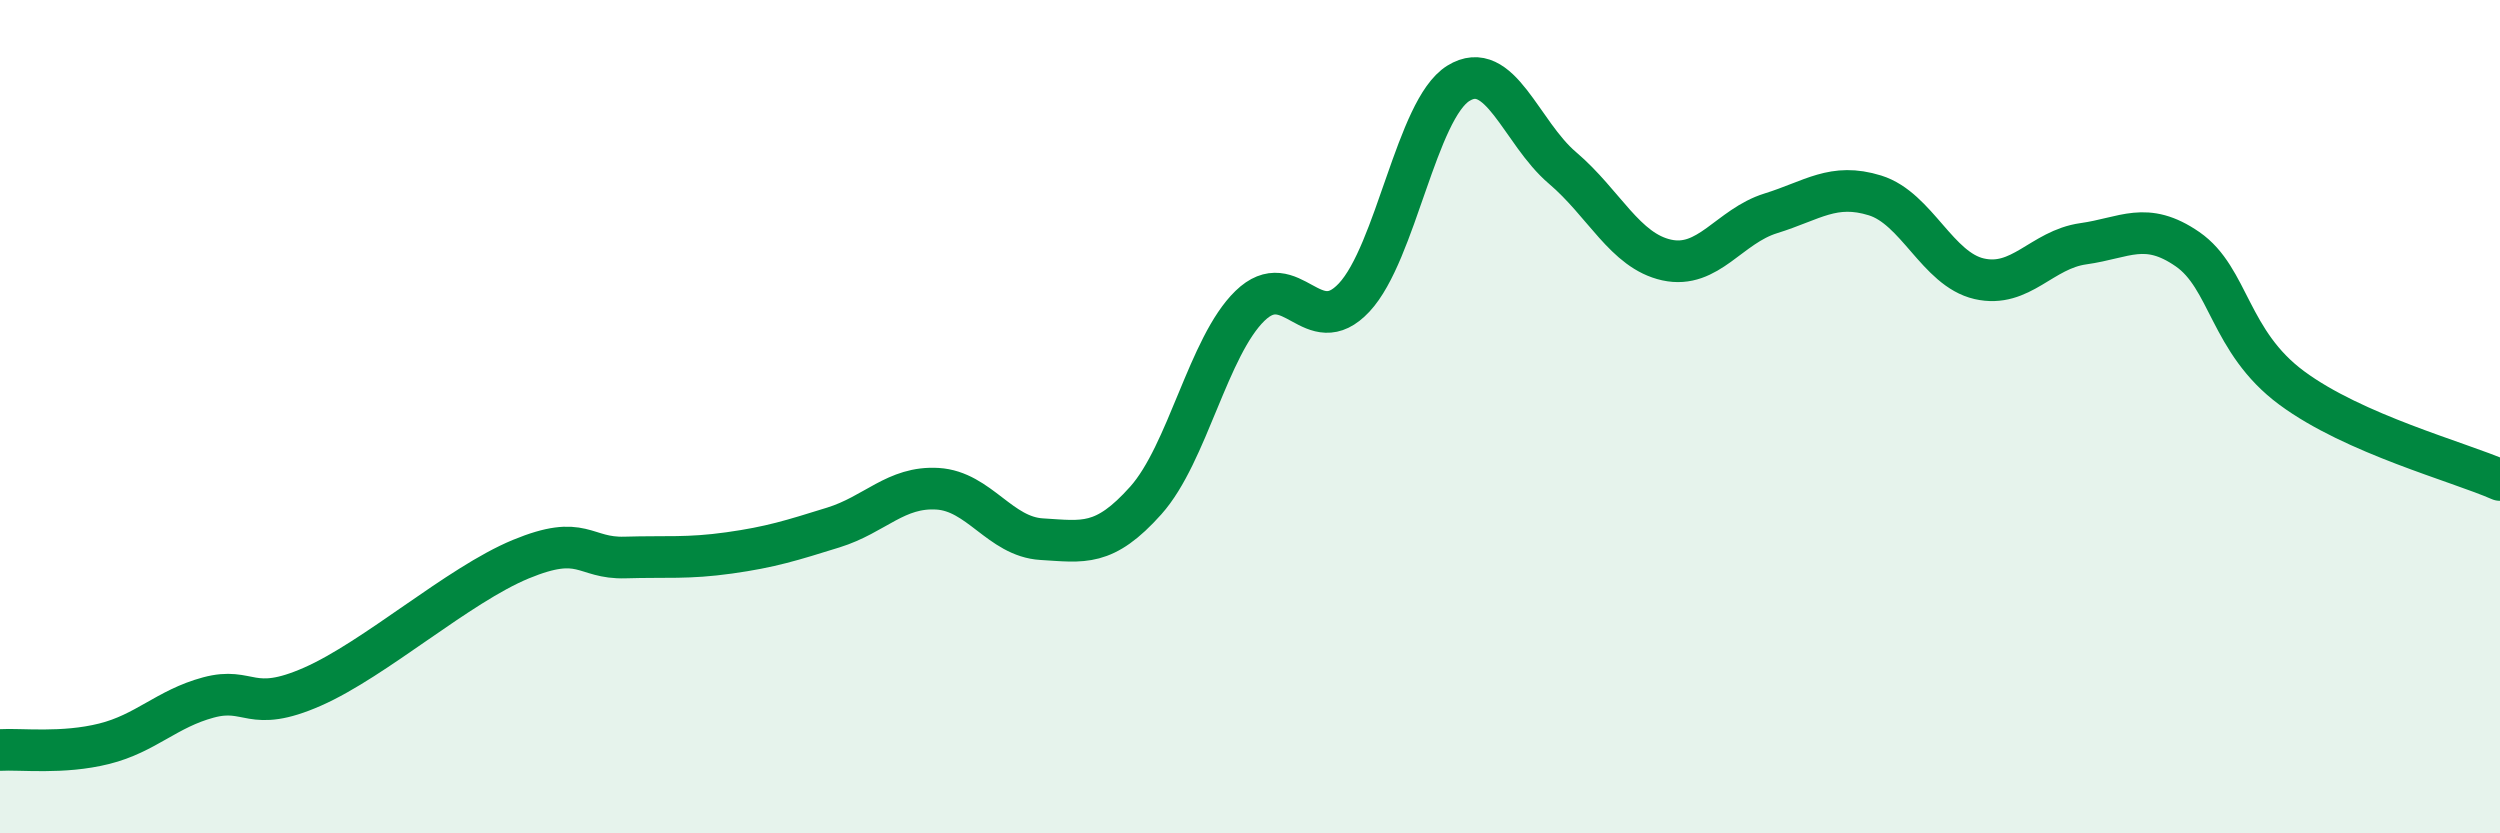
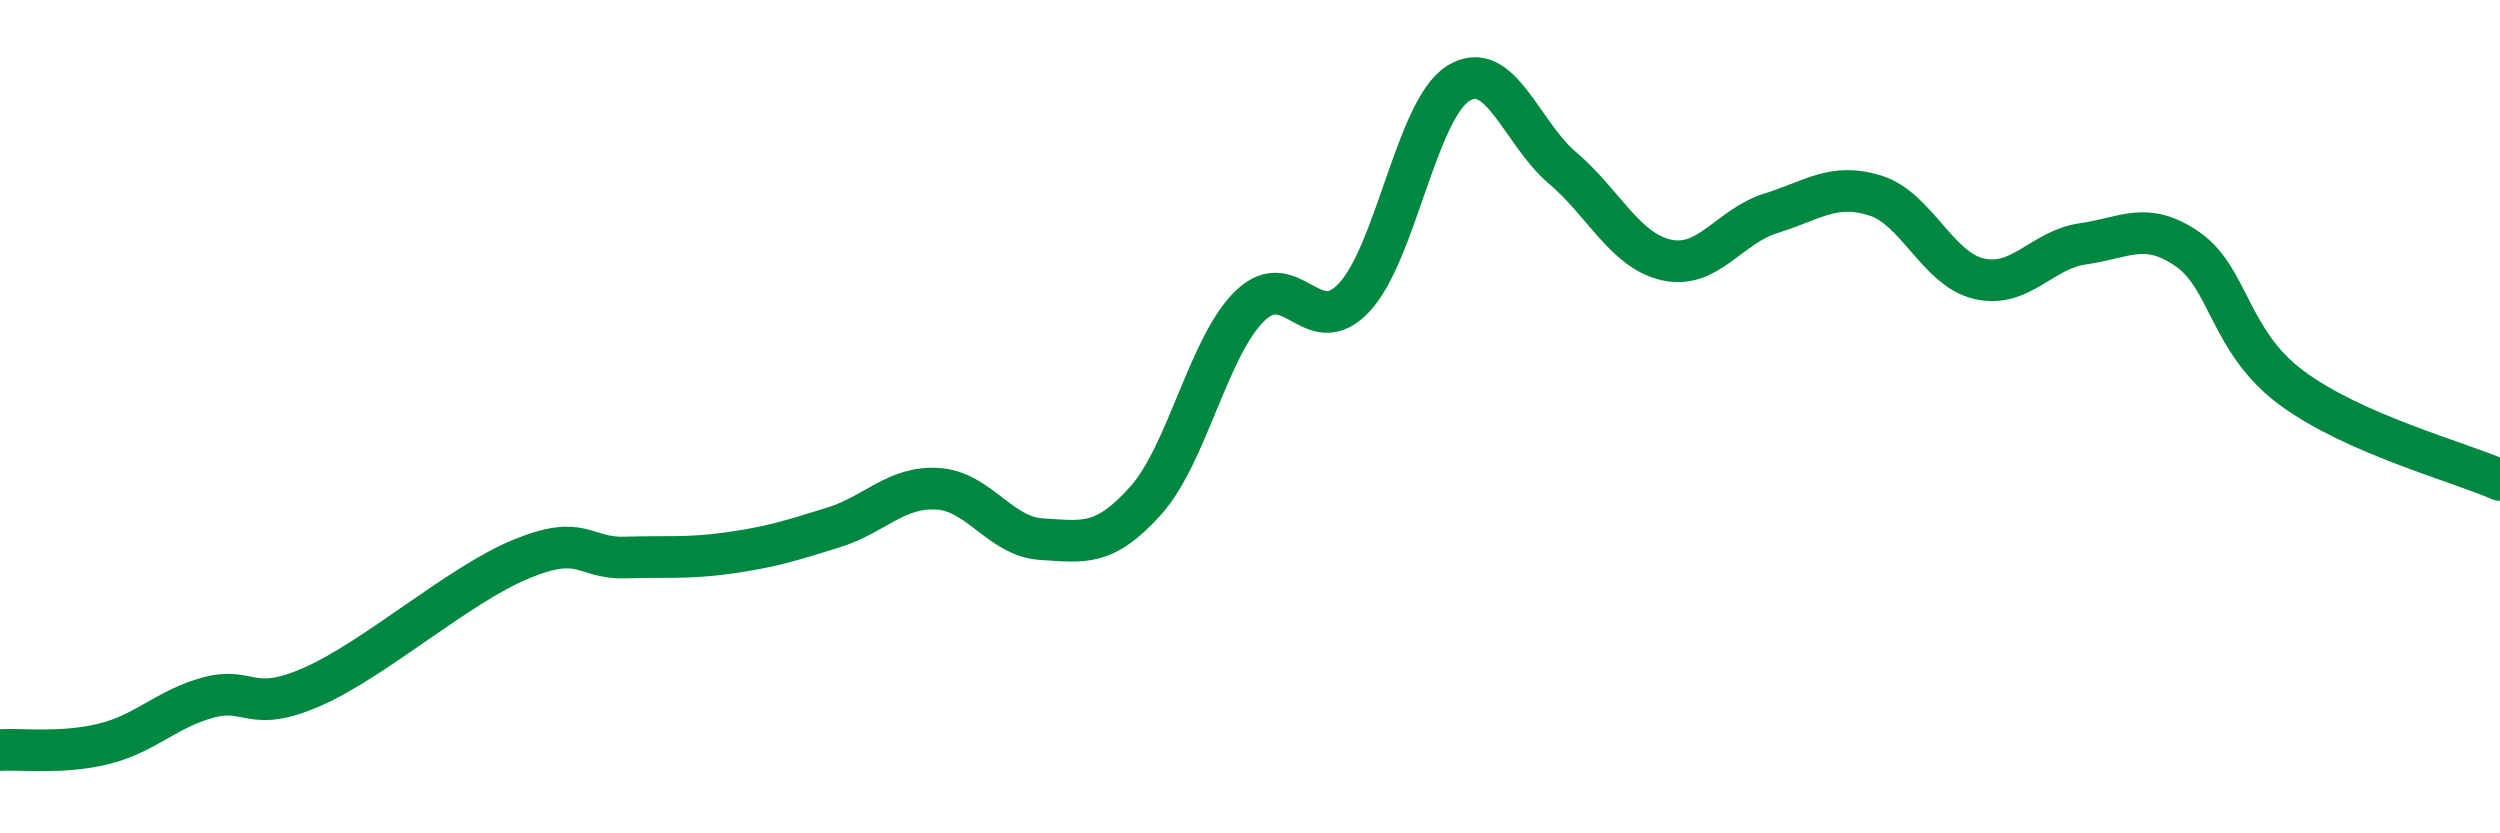
<svg xmlns="http://www.w3.org/2000/svg" width="60" height="20" viewBox="0 0 60 20">
-   <path d="M 0,18 C 0.5,17.97 1.5,18.1 2.5,17.85 C 3.5,17.6 4,17.01 5,16.74 C 6,16.47 6,17.14 7.5,16.48 C 9,15.82 11,14.04 12.5,13.42 C 14,12.8 14,13.41 15,13.38 C 16,13.35 16.5,13.41 17.5,13.27 C 18.5,13.13 19,12.97 20,12.66 C 21,12.35 21.5,11.67 22.5,11.73 C 23.5,11.79 24,12.88 25,12.94 C 26,13 26.5,13.13 27.5,12.01 C 28.5,10.89 29,8.31 30,7.34 C 31,6.37 31.5,8.21 32.5,7.14 C 33.5,6.07 34,2.62 35,2 C 36,1.38 36.5,3.18 37.5,4.03 C 38.5,4.88 39,6.02 40,6.24 C 41,6.46 41.5,5.43 42.5,5.12 C 43.5,4.81 44,4.38 45,4.69 C 46,5 46.5,6.46 47.5,6.69 C 48.5,6.92 49,5.99 50,5.85 C 51,5.71 51.5,5.29 52.5,5.98 C 53.5,6.67 53.5,8.2 55,9.31 C 56.5,10.42 59,11.08 60,11.52L60 20L0 20Z" fill="#008740" opacity="0.1" stroke-linecap="round" stroke-linejoin="round" />
  <path d="M 0,18 C 0.5,17.97 1.5,18.1 2.5,17.85 C 3.5,17.6 4,17.01 5,16.74 C 6,16.47 6,17.14 7.5,16.48 C 9,15.82 11,14.04 12.5,13.42 C 14,12.8 14,13.41 15,13.38 C 16,13.35 16.5,13.41 17.5,13.27 C 18.5,13.13 19,12.97 20,12.66 C 21,12.35 21.5,11.67 22.5,11.73 C 23.5,11.79 24,12.88 25,12.94 C 26,13 26.5,13.13 27.5,12.01 C 28.5,10.89 29,8.31 30,7.34 C 31,6.37 31.5,8.21 32.5,7.14 C 33.5,6.07 34,2.62 35,2 C 36,1.38 36.5,3.18 37.5,4.03 C 38.5,4.88 39,6.02 40,6.24 C 41,6.46 41.5,5.43 42.5,5.12 C 43.5,4.81 44,4.38 45,4.69 C 46,5 46.5,6.46 47.5,6.69 C 48.5,6.92 49,5.99 50,5.85 C 51,5.71 51.5,5.29 52.5,5.98 C 53.5,6.67 53.5,8.2 55,9.31 C 56.5,10.42 59,11.08 60,11.52" stroke="#008740" stroke-width="1" fill="none" stroke-linecap="round" stroke-linejoin="round" />
</svg>